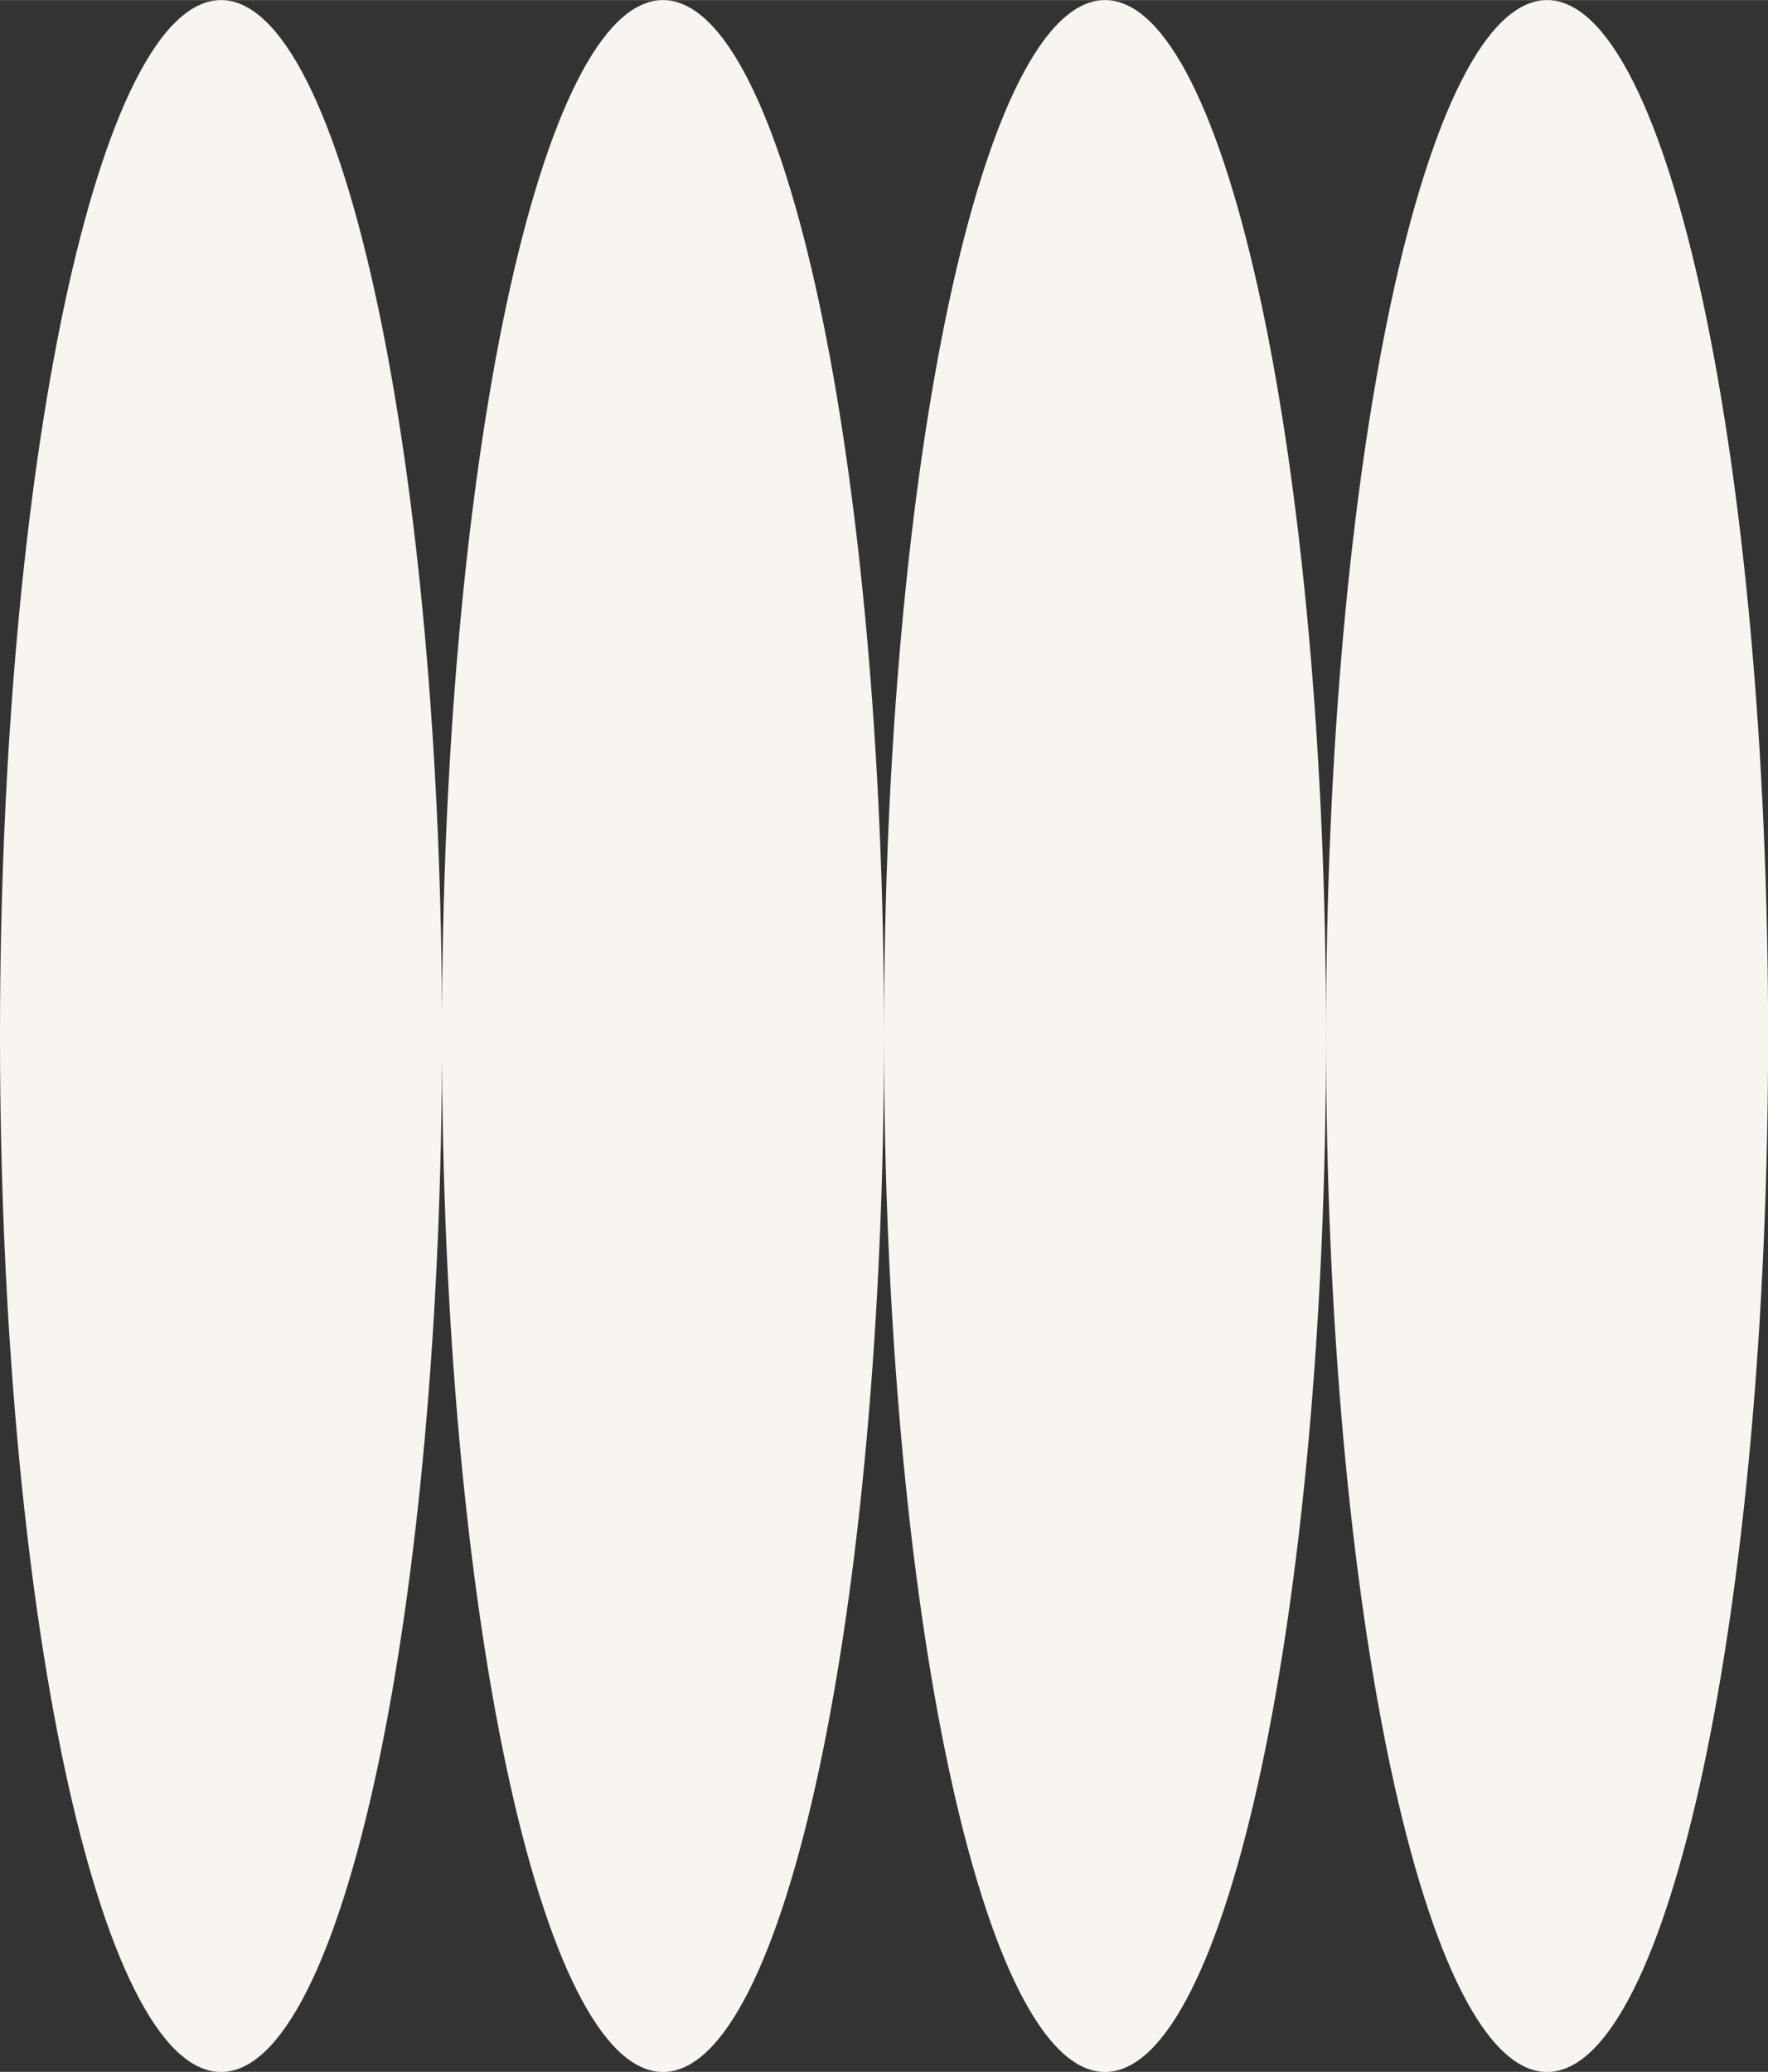
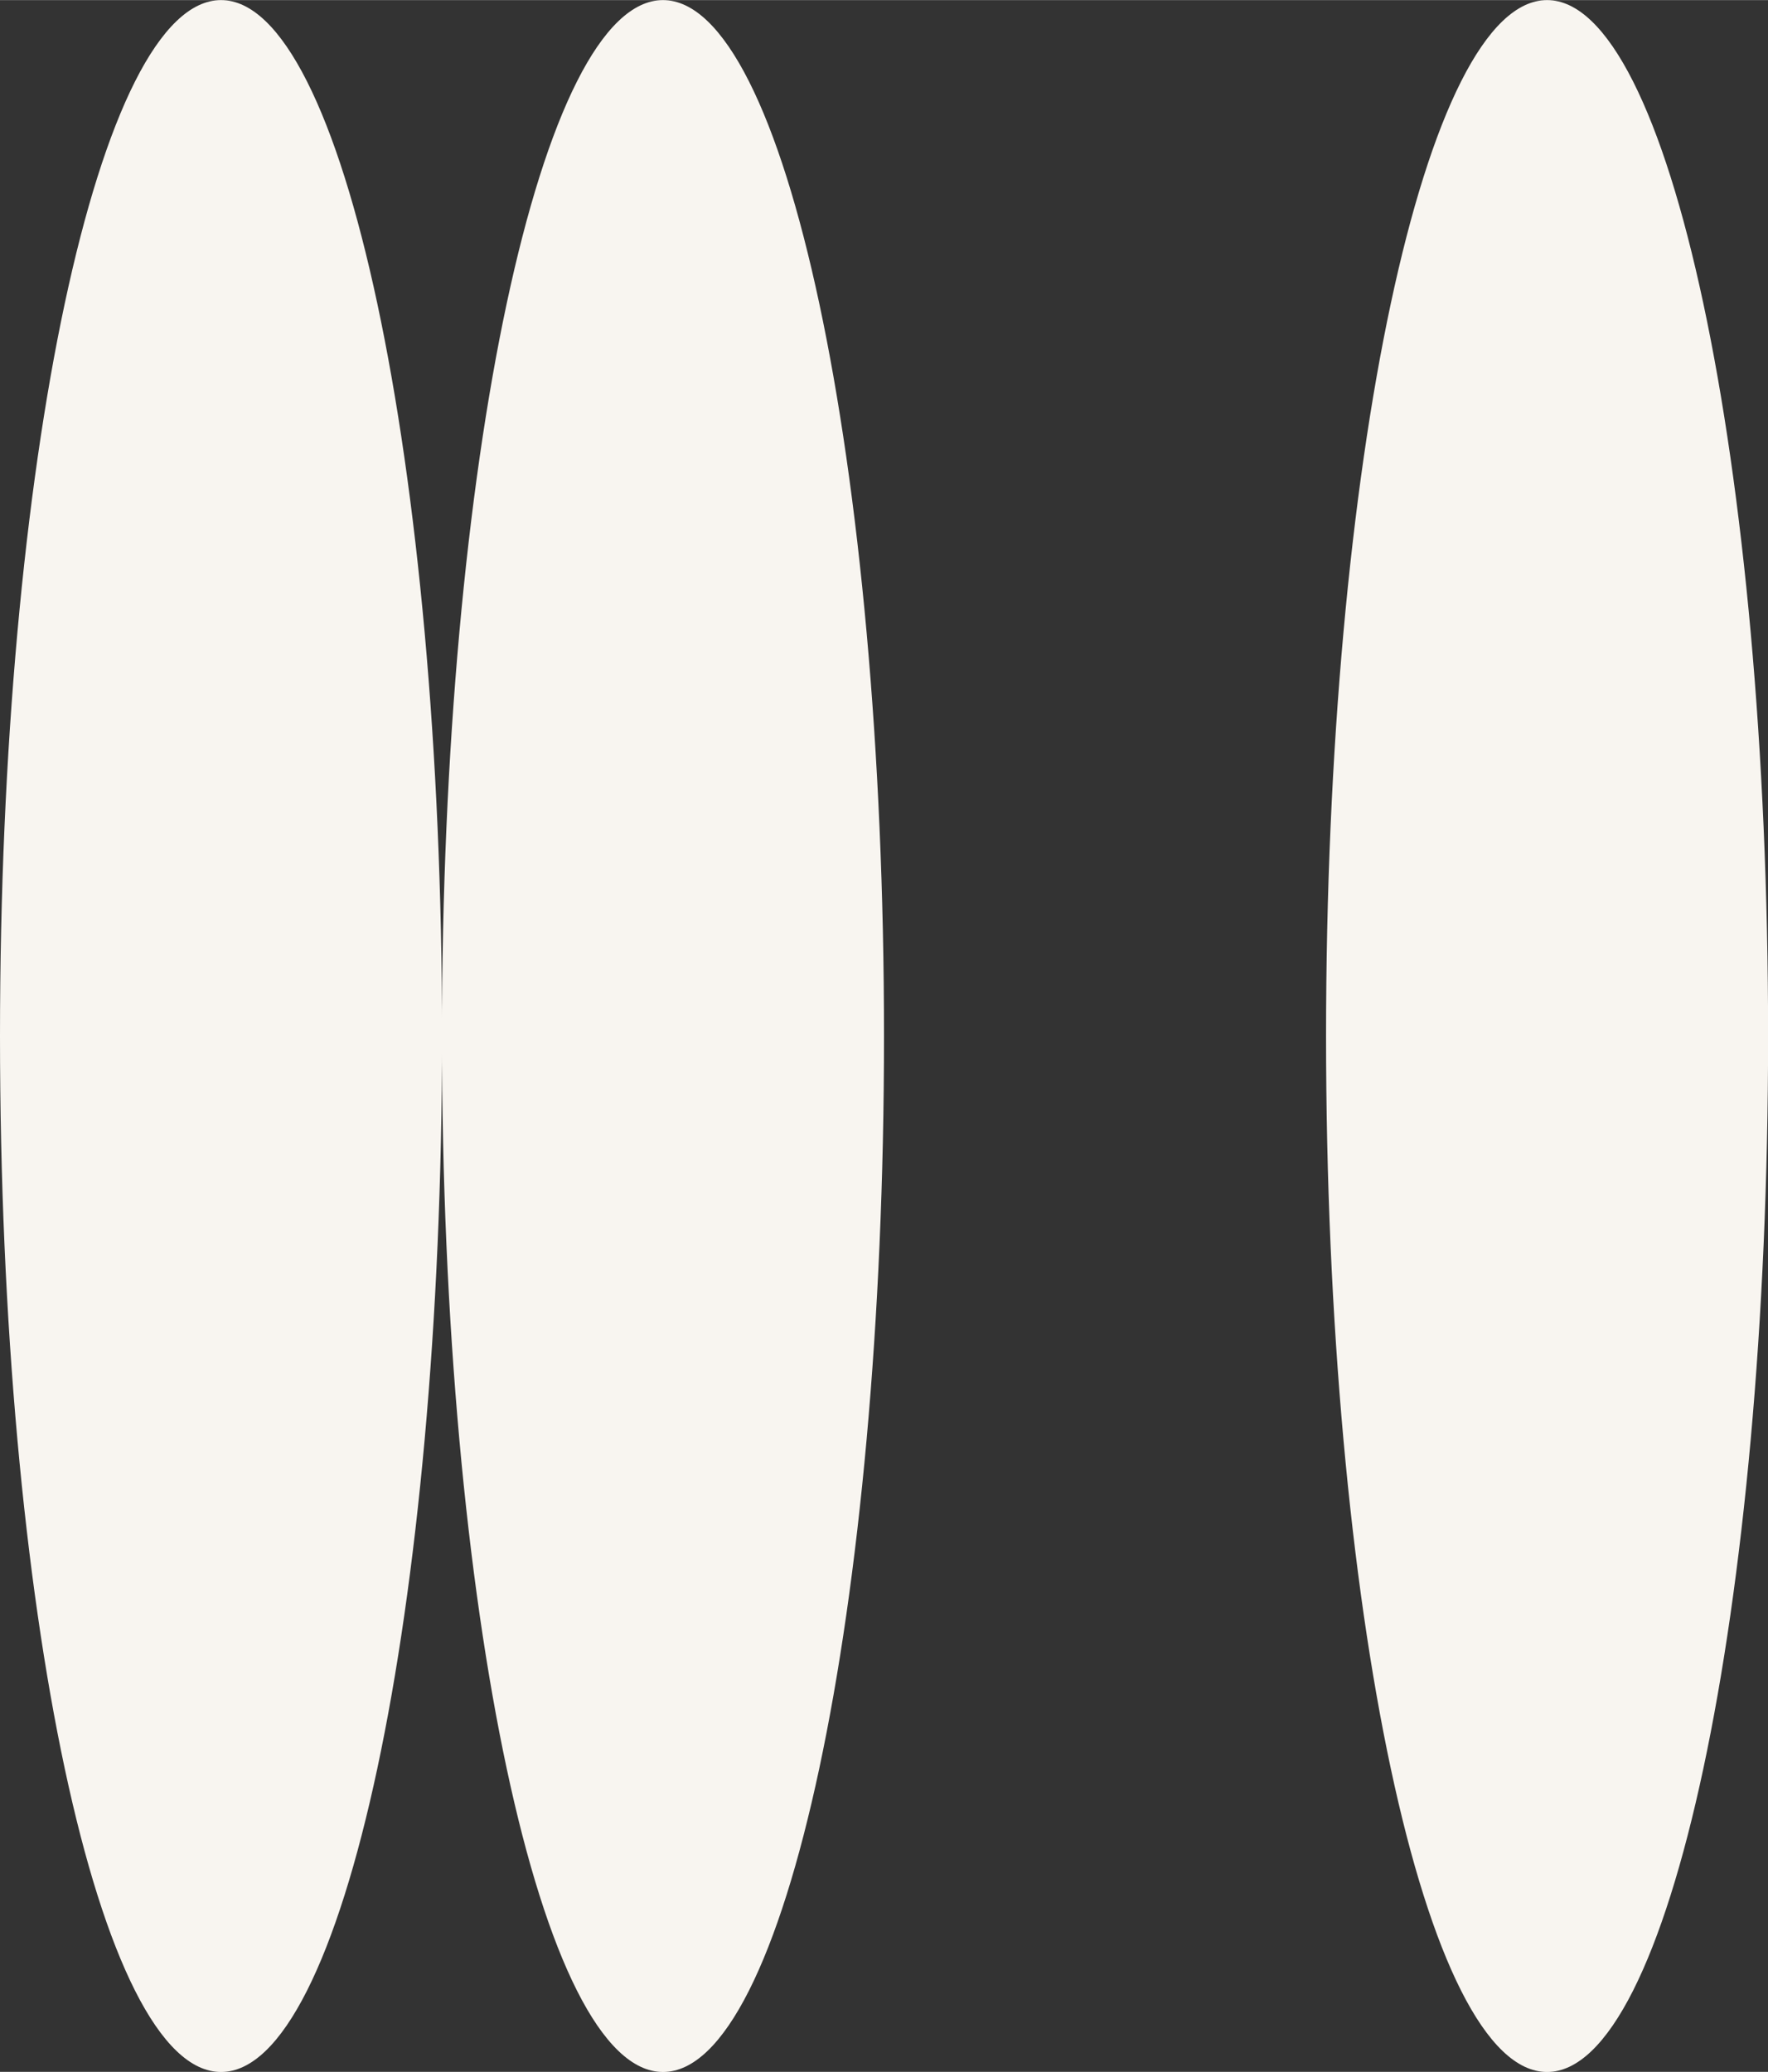
<svg xmlns="http://www.w3.org/2000/svg" id="Calque_1" width="59.54mm" height="69.78mm" viewBox="0 0 168.78 197.79">
  <rect x="0" y="0" width="168.78" height="197.79" fill="#333333" stroke="none" />
  <defs>
    <style>.cls-1{fill:#f8f5f0;stroke-width:0px;}</style>
  </defs>
  <path class="cls-1" d="M147.69,0c-11.65,0-21.1,44.28-21.1,98.9s9.45,98.9,21.1,98.9,21.1-44.28,21.1-98.9S159.34,0,147.69,0Z" />
-   <path class="cls-1" d="M105.49,0c-11.65,0-21.1,44.28-21.1,98.9s9.45,98.9,21.1,98.9,21.1-44.28,21.1-98.9S117.14,0,105.49,0Z" />
  <path class="cls-1" d="M63.29,0c-11.65,0-21.1,44.28-21.1,98.9s9.45,98.9,21.1,98.9,21.1-44.28,21.1-98.9S74.95,0,63.29,0Z" />
  <path class="cls-1" d="M21.1,0C9.45,0,0,44.28,0,98.9s9.45,98.9,21.1,98.9,21.1-44.28,21.1-98.9S32.75,0,21.1,0Z" />
</svg>